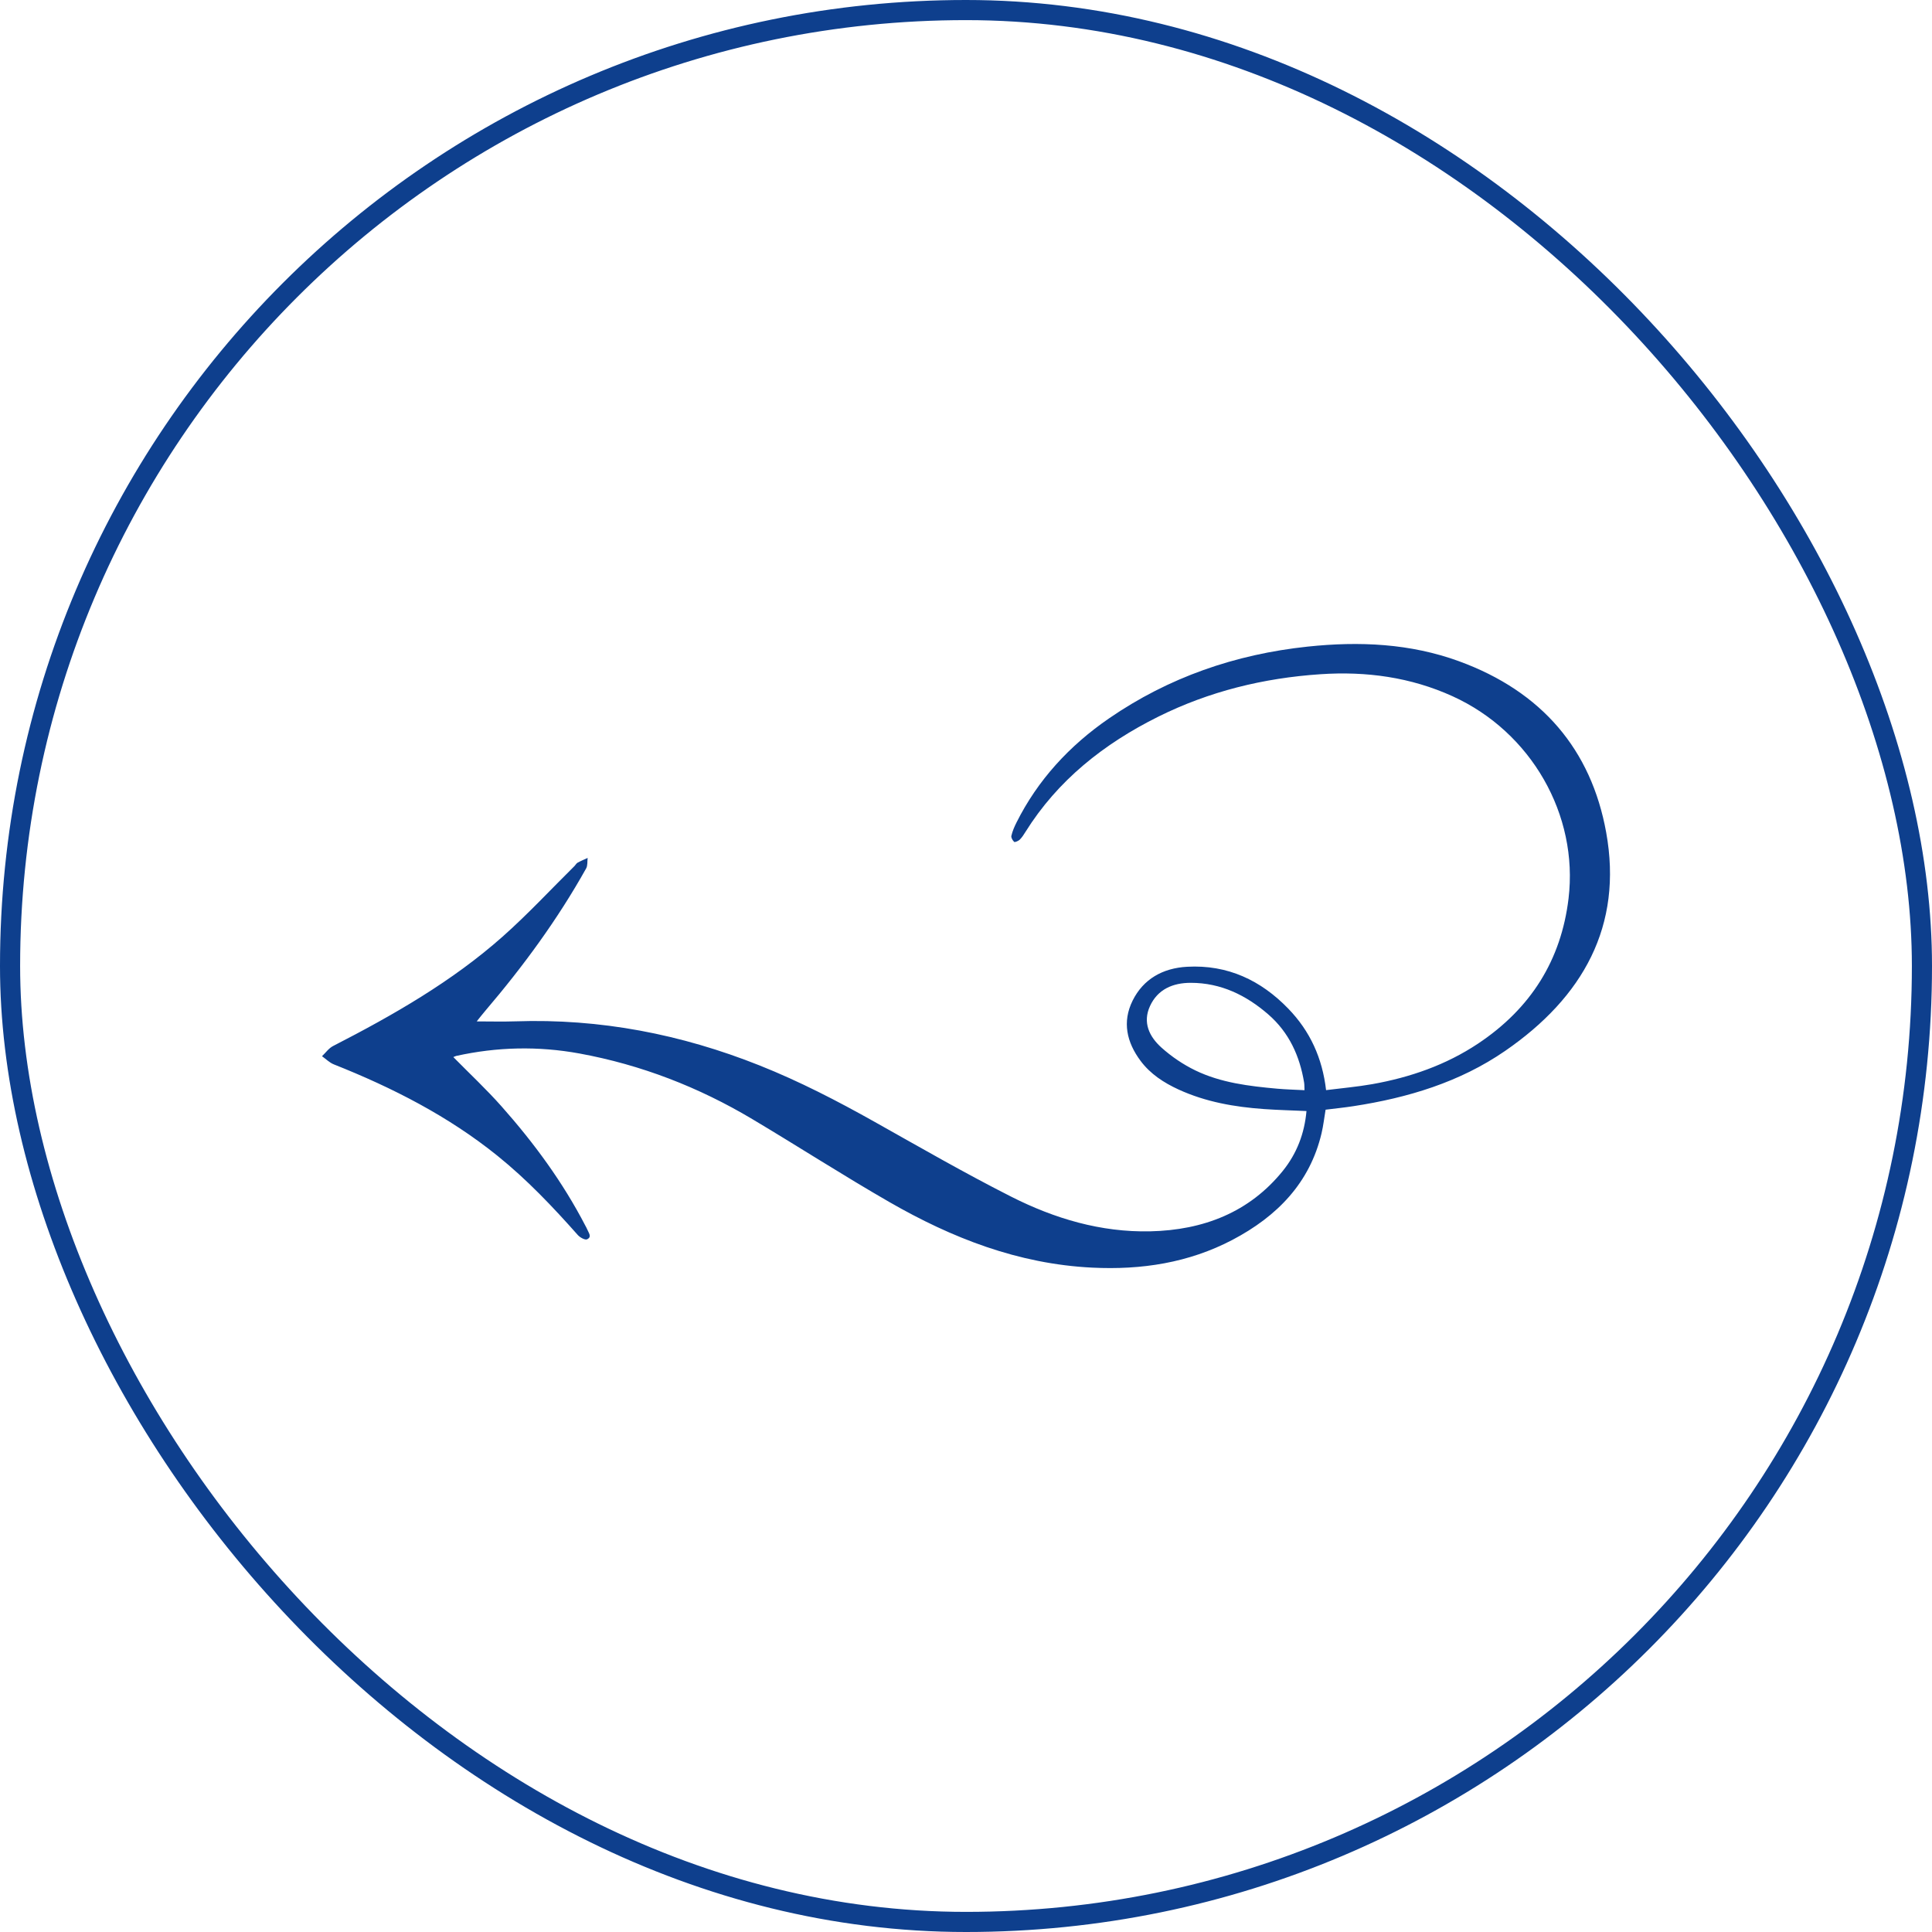
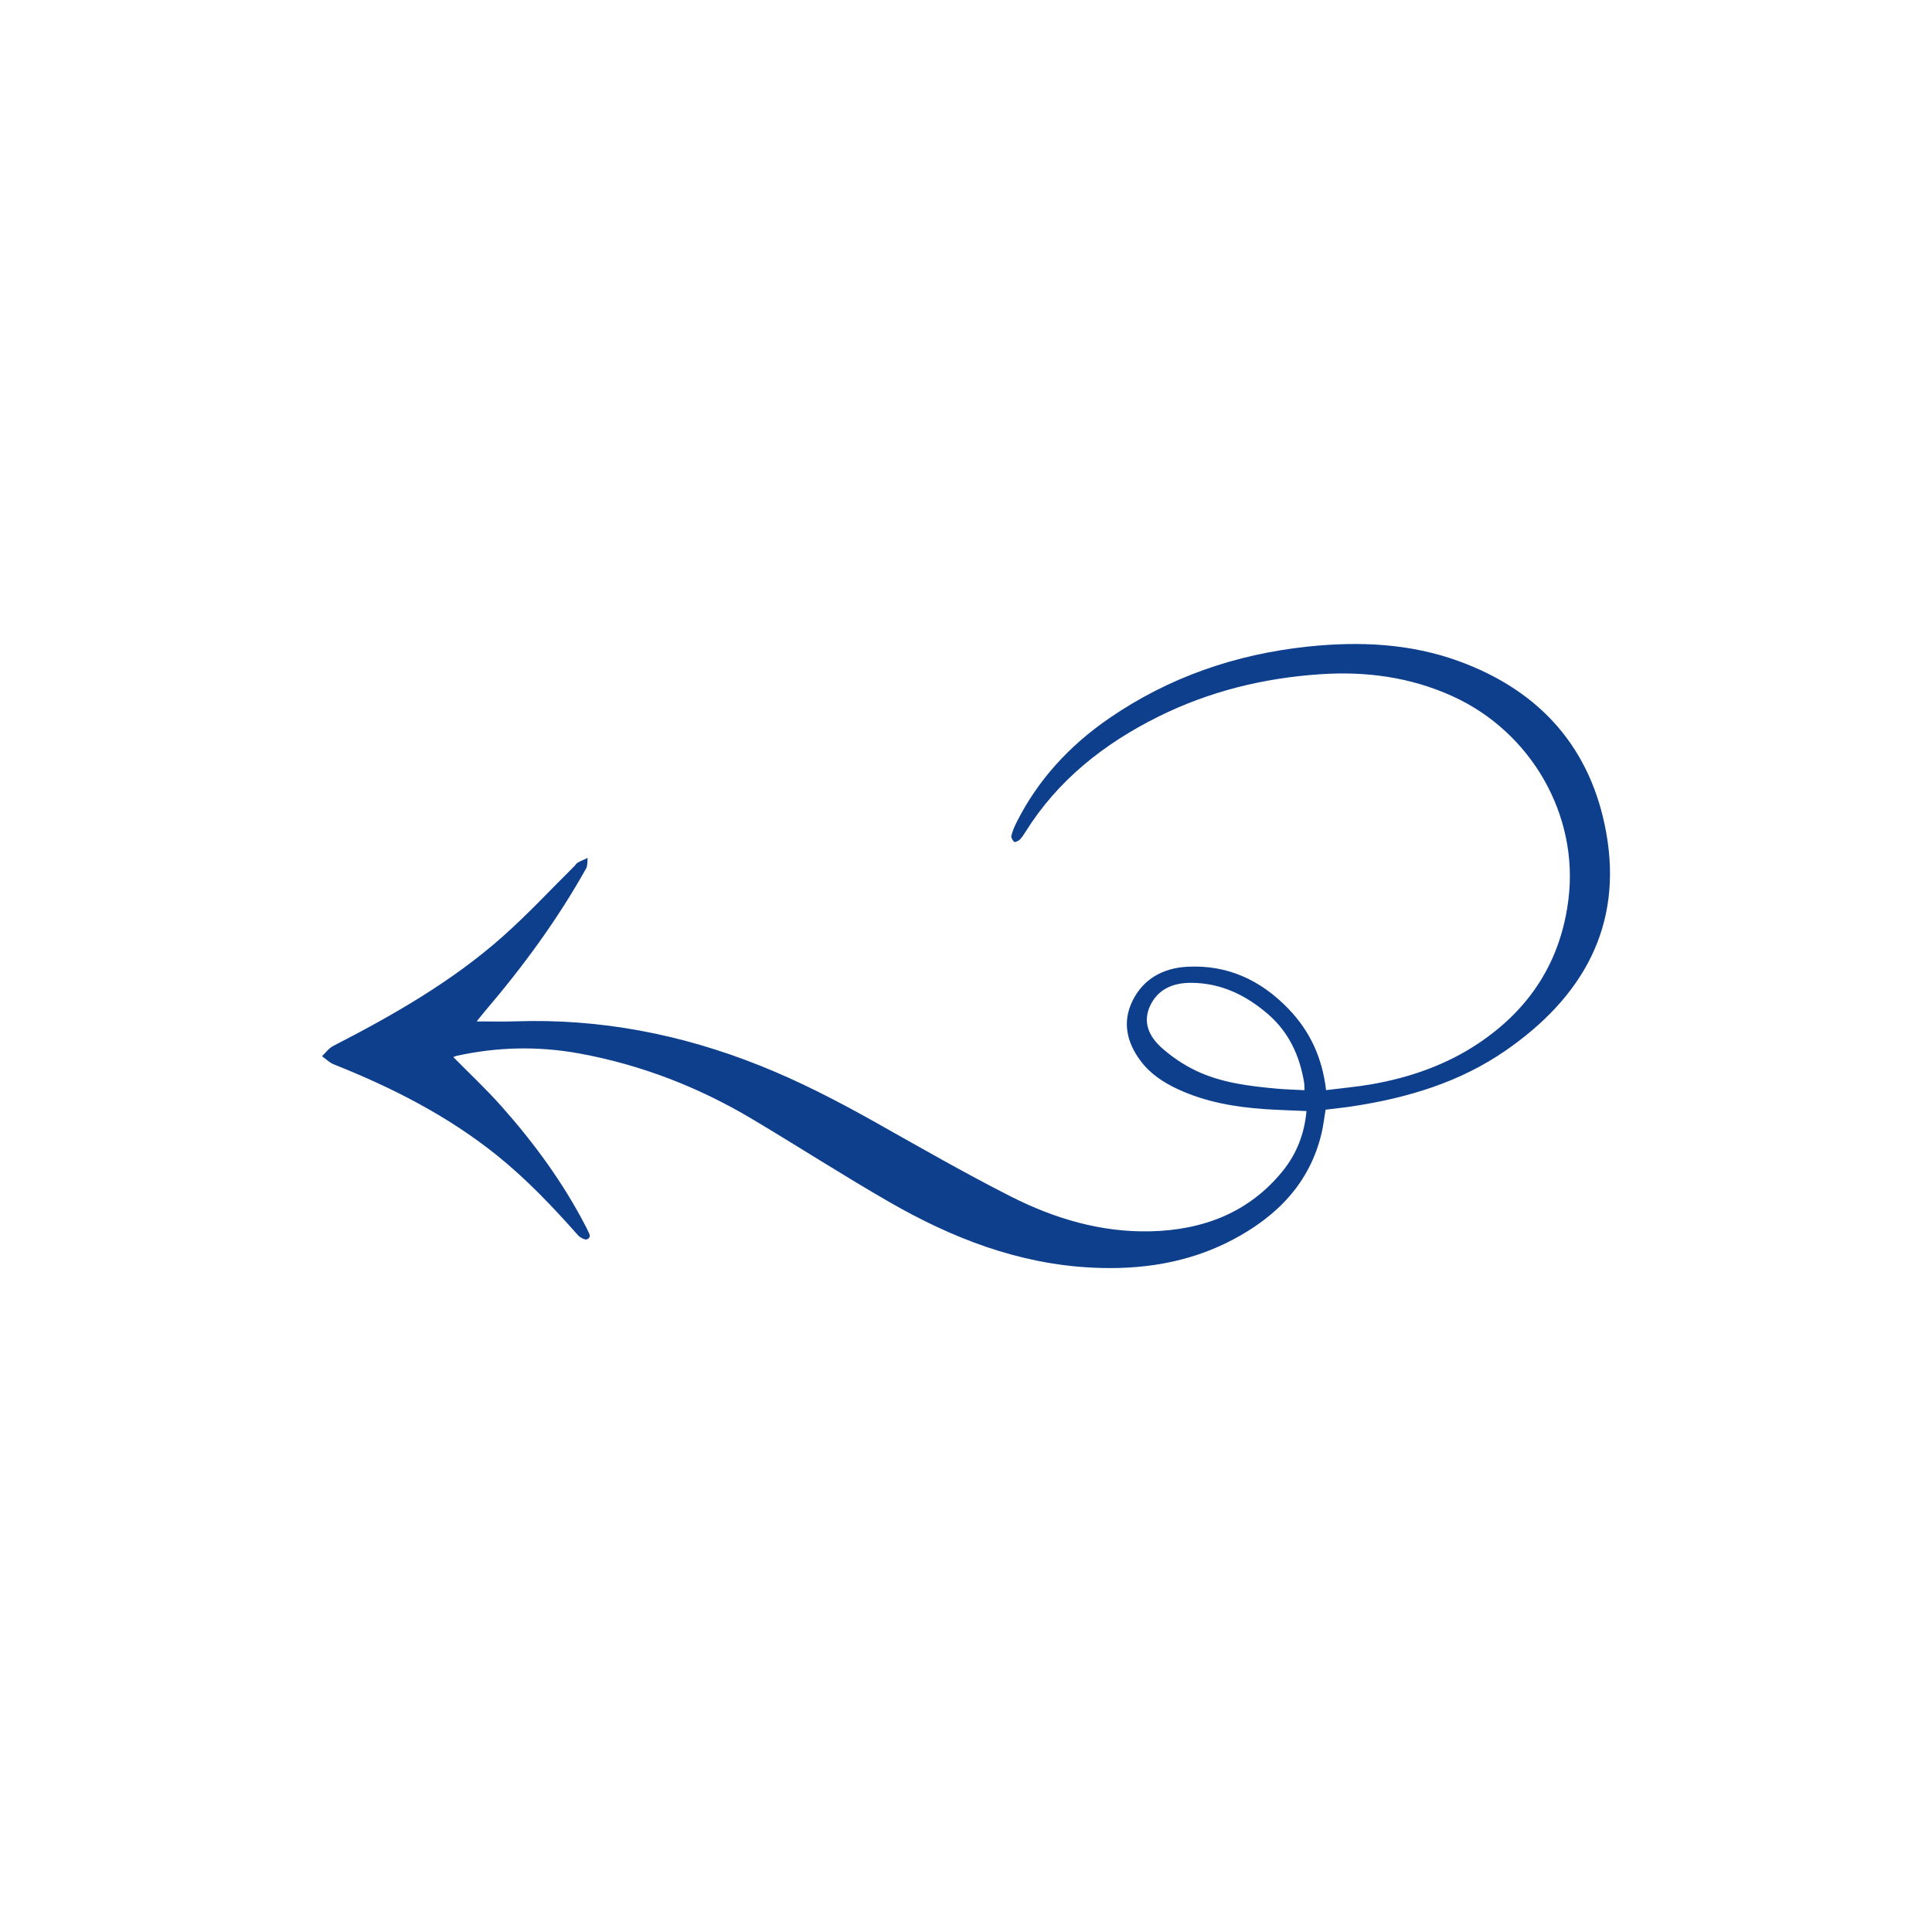
<svg xmlns="http://www.w3.org/2000/svg" width="96" height="96" viewBox="0 0 96 96" fill="none">
-   <rect x="0.5" y="0.5" width="95" height="95" rx="47.5" stroke="#0E3F8D" />
  <path d="M64.916 55.207C64.193 55.174 63.503 55.158 62.814 55.109C61.345 55.006 59.908 54.754 58.566 54.139C57.828 53.801 57.16 53.364 56.676 52.716C55.984 51.789 55.756 50.779 56.278 49.722C56.809 48.649 57.775 48.105 58.986 48.038C61.01 47.926 62.658 48.719 64.012 50.117C65.095 51.235 65.706 52.568 65.892 54.168C66.67 54.069 67.435 54.004 68.186 53.871C70.074 53.536 71.855 52.914 73.441 51.858C76.071 50.108 77.573 47.703 77.94 44.648C78.439 40.496 76.091 36.374 72.175 34.595C70.096 33.651 67.896 33.347 65.607 33.502C62.776 33.692 60.084 34.355 57.563 35.607C54.842 36.959 52.553 38.78 50.958 41.332C50.873 41.469 50.785 41.609 50.67 41.723C50.603 41.79 50.424 41.862 50.395 41.834C50.316 41.76 50.233 41.621 50.255 41.53C50.307 41.304 50.402 41.084 50.507 40.874C51.564 38.761 53.135 37.052 55.108 35.695C58.062 33.663 61.375 32.51 64.984 32.129C67.545 31.859 70.077 31.971 72.507 32.86C76.613 34.362 79.067 37.249 79.81 41.361C80.649 46.002 78.666 49.548 74.786 52.221C72.537 53.77 69.963 54.549 67.256 54.964C66.801 55.035 66.341 55.081 65.868 55.14C65.801 55.535 65.758 55.926 65.668 56.308C65.09 58.764 63.473 60.436 61.234 61.611C59.064 62.749 56.72 63.109 54.269 62.988C50.586 62.806 47.291 61.512 44.187 59.726C41.885 58.401 39.656 56.963 37.375 55.604C34.722 54.023 31.863 52.91 28.791 52.347C26.75 51.974 24.7 52.018 22.668 52.469C22.609 52.483 22.554 52.516 22.527 52.527C23.332 53.345 24.17 54.127 24.923 54.977C26.542 56.802 27.974 58.755 29.089 60.909C29.118 60.964 29.15 61.017 29.173 61.075C29.24 61.249 29.435 61.461 29.168 61.582C29.069 61.626 28.817 61.488 28.713 61.37C27.471 59.969 26.187 58.614 24.713 57.426C22.275 55.462 19.511 54.049 16.587 52.888C16.37 52.801 16.194 52.62 16 52.482C16.182 52.311 16.334 52.088 16.549 51.977C19.547 50.437 22.461 48.769 24.97 46.544C26.222 45.434 27.36 44.206 28.549 43.03C28.602 42.977 28.639 42.9 28.702 42.865C28.862 42.777 29.033 42.708 29.2 42.63C29.177 42.805 29.206 43.006 29.125 43.151C27.712 45.679 26.001 48.014 24.109 50.232C23.967 50.399 23.832 50.573 23.687 50.753C24.359 50.753 24.984 50.771 25.605 50.75C29.823 50.605 33.851 51.391 37.74 52.94C39.729 53.732 41.609 54.706 43.462 55.746C45.712 57.009 47.948 58.299 50.252 59.465C52.396 60.549 54.698 61.239 57.157 61.184C59.802 61.124 62.082 60.237 63.744 58.179C64.439 57.317 64.82 56.32 64.918 55.208L64.916 55.207ZM64.82 54.171C64.812 54.003 64.818 53.893 64.8 53.786C64.581 52.475 64.058 51.304 63.013 50.399C61.924 49.456 60.671 48.837 59.17 48.836C58.278 48.835 57.526 49.158 57.144 49.988C56.768 50.804 57.104 51.508 57.713 52.055C58.211 52.501 58.791 52.896 59.4 53.19C60.666 53.802 62.064 53.97 63.46 54.096C63.903 54.136 64.347 54.146 64.82 54.171Z" fill="#0E3F8D" />
</svg>